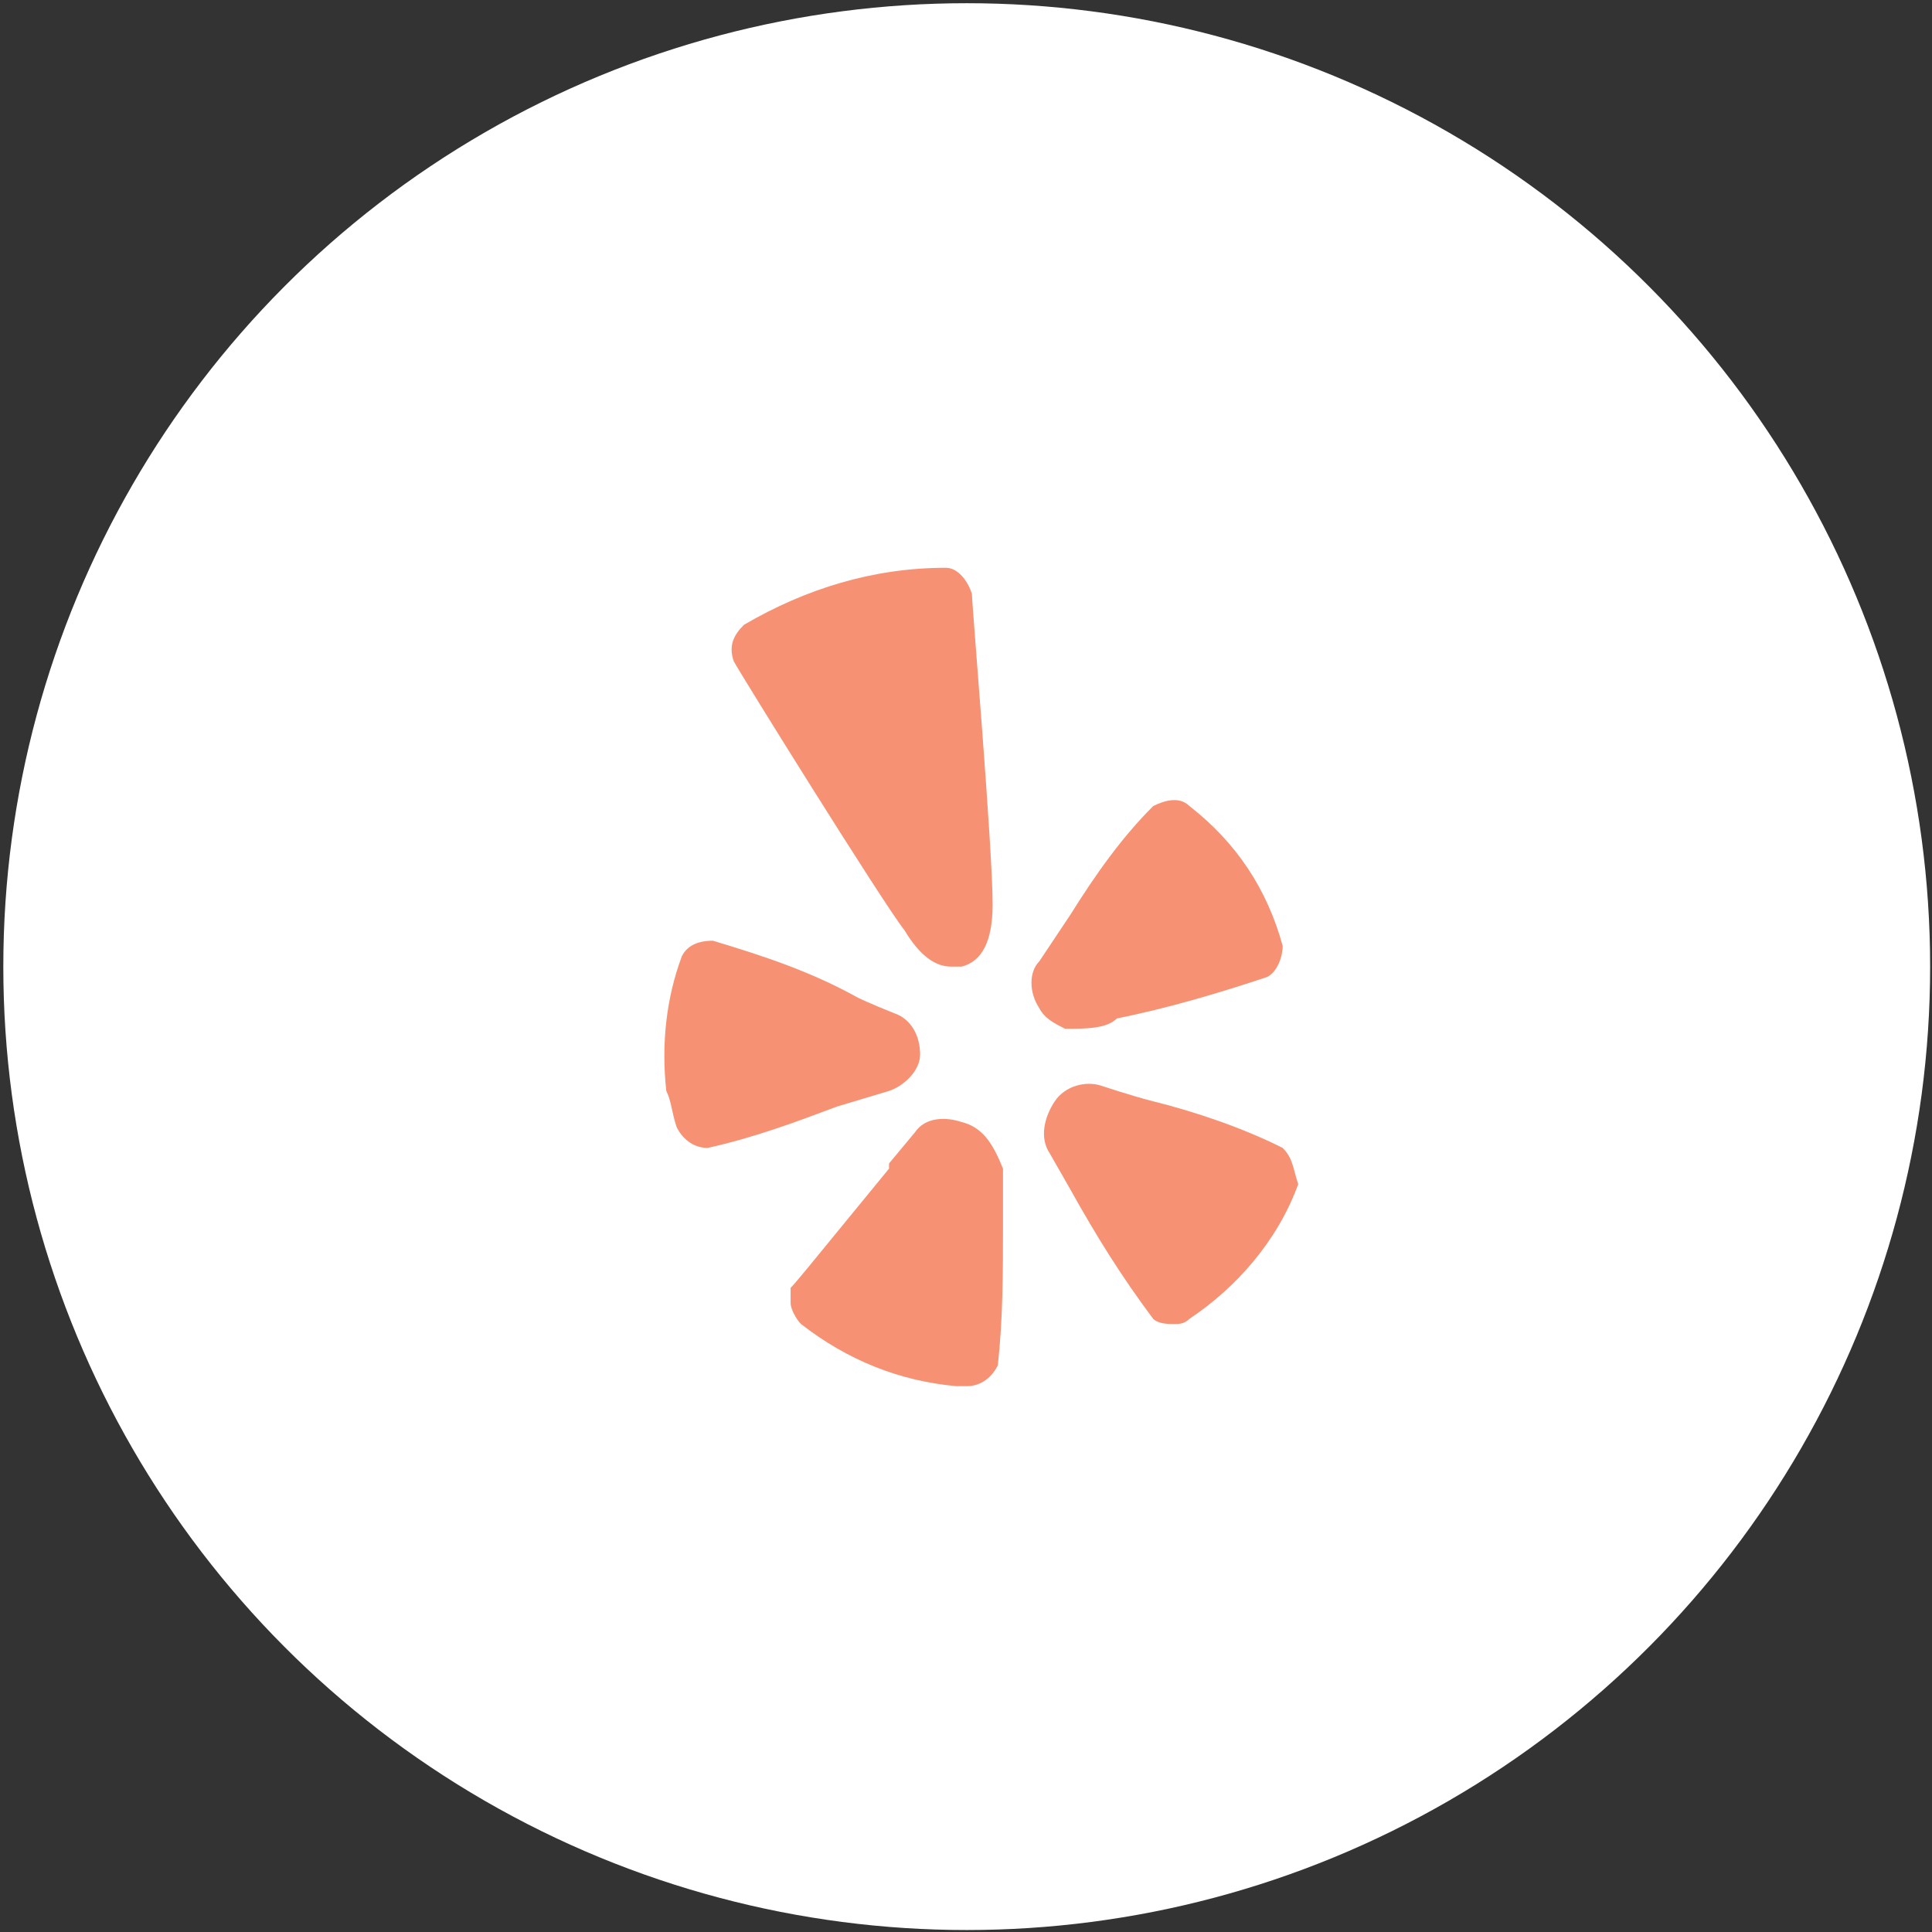
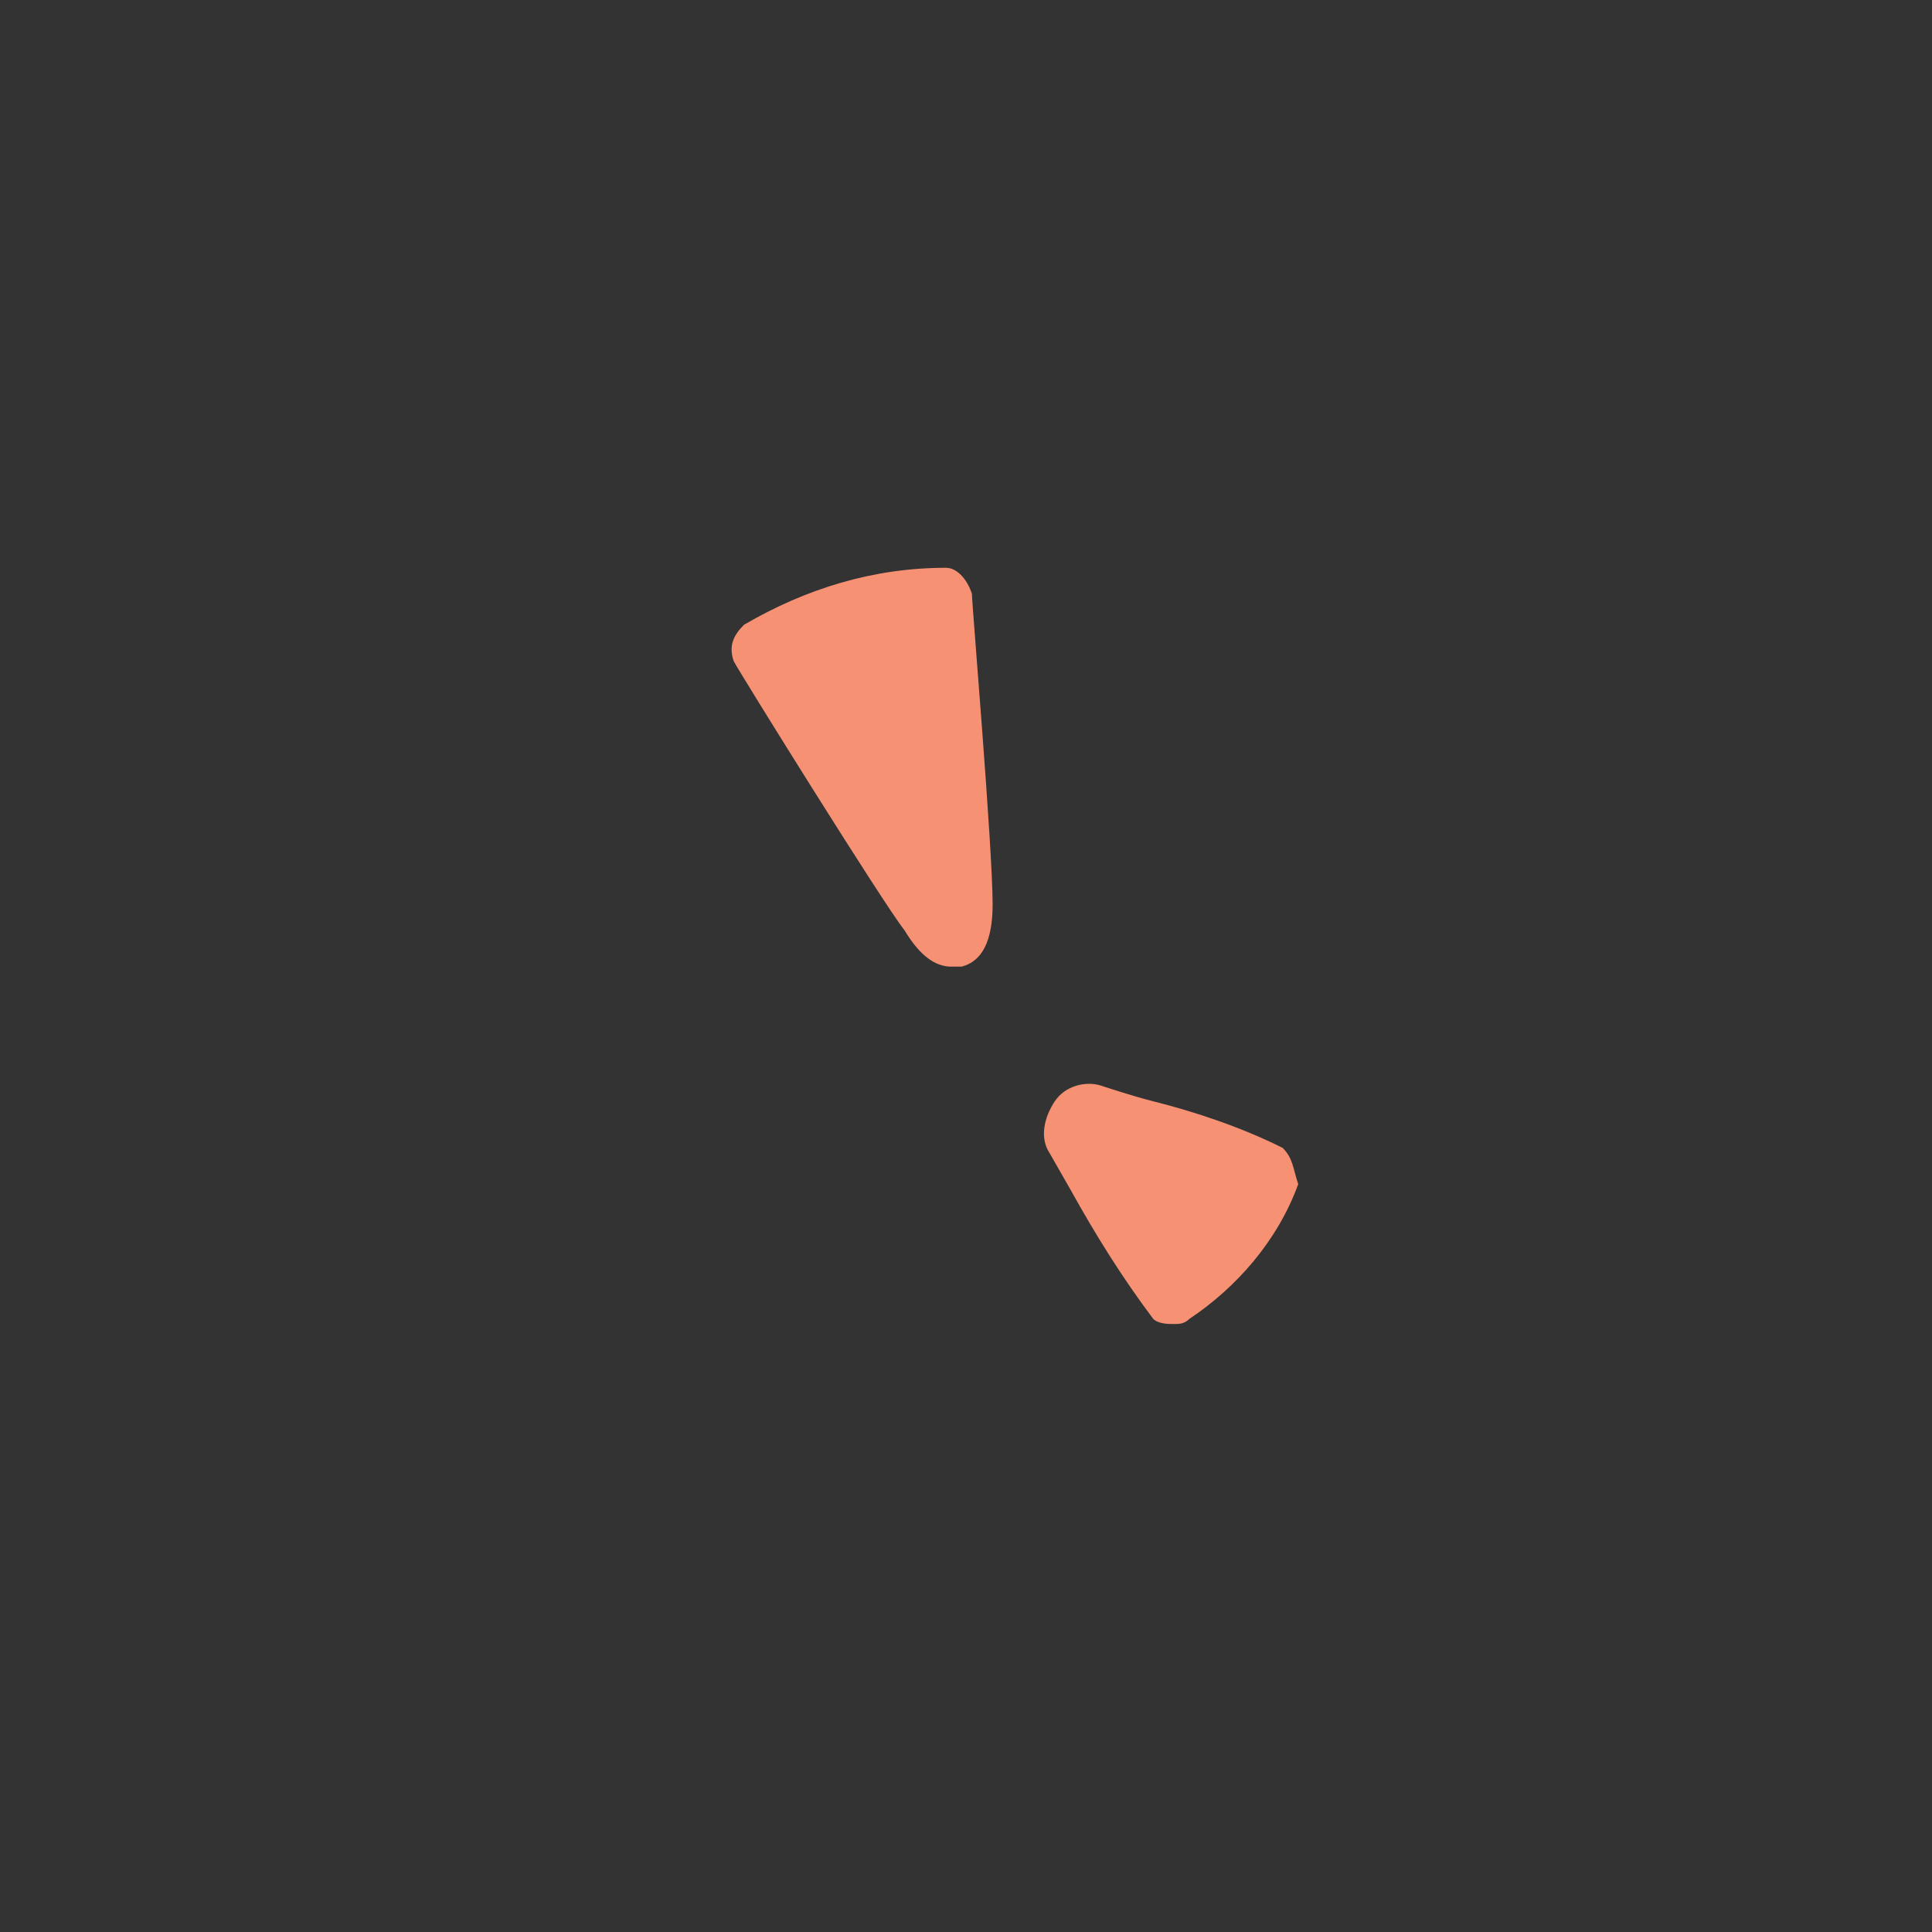
<svg xmlns="http://www.w3.org/2000/svg" version="1.1" id="Шар_1" x="0px" y="0px" width="37.3px" height="37.3px" viewBox="0 0 37.3 37.3" style="enable-background:new 0 0 37.3 37.3;" xml:space="preserve">
  <rect x="0" y="0" width="37.3" height="37.3" fill="#333333" stroke="none" />
  <style type="text/css">
	.st0{fill:#FFFFFF;}
	.st1{fill:#F69273;}
</style>
  <g transform="translate(-1246.736 -3.038)">
-     <ellipse class="st0" cx="1265.4" cy="21.7" rx="18.6" ry="18.6" />
-     <path class="st1" d="M1259.8,24.8c0.1,0.2,0.3,0.4,0.6,0.4h0c0.9-0.2,1.7-0.5,2.5-0.8l1-0.3c0.3-0.1,0.6-0.4,0.6-0.7   c0-0.4-0.2-0.7-0.5-0.8c-0.5-0.2-0.7-0.3-0.7-0.3l0,0c-0.9-0.5-1.8-0.8-2.8-1.1c-0.3,0-0.5,0.1-0.6,0.3c-0.3,0.8-0.4,1.7-0.3,2.6   C1259.7,24.3,1259.7,24.5,1259.8,24.8z" />
-     <path class="st1" d="M1265.3,24.7c-0.3-0.1-0.7-0.1-0.9,0.2l-0.5,0.6l0,0.1c-1.8,2.2-1.8,2.2-1.9,2.3c0,0.1,0,0.2,0,0.3   c0,0.1,0.1,0.3,0.2,0.4c0.9,0.7,1.9,1.1,3,1.2c0.1,0,0.1,0,0.2,0c0.3,0,0.5-0.2,0.6-0.4c0.1-0.9,0.1-1.8,0.1-2.7c0,0,0-1,0-1.1   C1265.9,25.1,1265.7,24.8,1265.3,24.7z" />
    <path class="st1" d="M1265.5,14.5L1265.5,14.5c-0.1-0.3-0.3-0.5-0.5-0.5c-1.4,0-2.7,0.4-3.9,1.1c-0.2,0.2-0.3,0.4-0.2,0.7   c0.1,0.2,2.9,4.7,3.3,5.2c0.3,0.5,0.6,0.7,0.9,0.7c0.1,0,0.1,0,0.2,0c0.4-0.1,0.6-0.5,0.6-1.2C1265.9,19.4,1265.5,14.7,1265.5,14.5   z" />
-     <path class="st1" d="M1267.3,22.9c-0.2-0.1-0.4-0.2-0.5-0.4c-0.2-0.3-0.2-0.7,0-0.9c0,0,0.6-0.9,0.6-0.9c0.5-0.8,1-1.5,1.6-2.1   c0.2-0.1,0.5-0.2,0.7,0c0.9,0.7,1.5,1.6,1.8,2.7v0c0,0.2-0.1,0.5-0.3,0.6c-0.9,0.3-1.9,0.6-2.9,0.8   C1268.1,22.9,1267.7,22.9,1267.3,22.9z" />
    <path class="st1" d="M1271.5,25.2c-0.8-0.4-1.7-0.7-2.5-0.9c-0.4-0.1-1-0.3-1-0.3c-0.3-0.1-0.7,0-0.9,0.3c-0.2,0.3-0.3,0.7-0.1,1   l0.4,0.7c0.5,0.9,1,1.7,1.6,2.5c0.1,0.1,0.3,0.1,0.4,0.1c0.1,0,0.2,0,0.3-0.1c0.9-0.6,1.7-1.5,2.1-2.6   C1271.7,25.6,1271.7,25.4,1271.5,25.2z" />
  </g>
</svg>